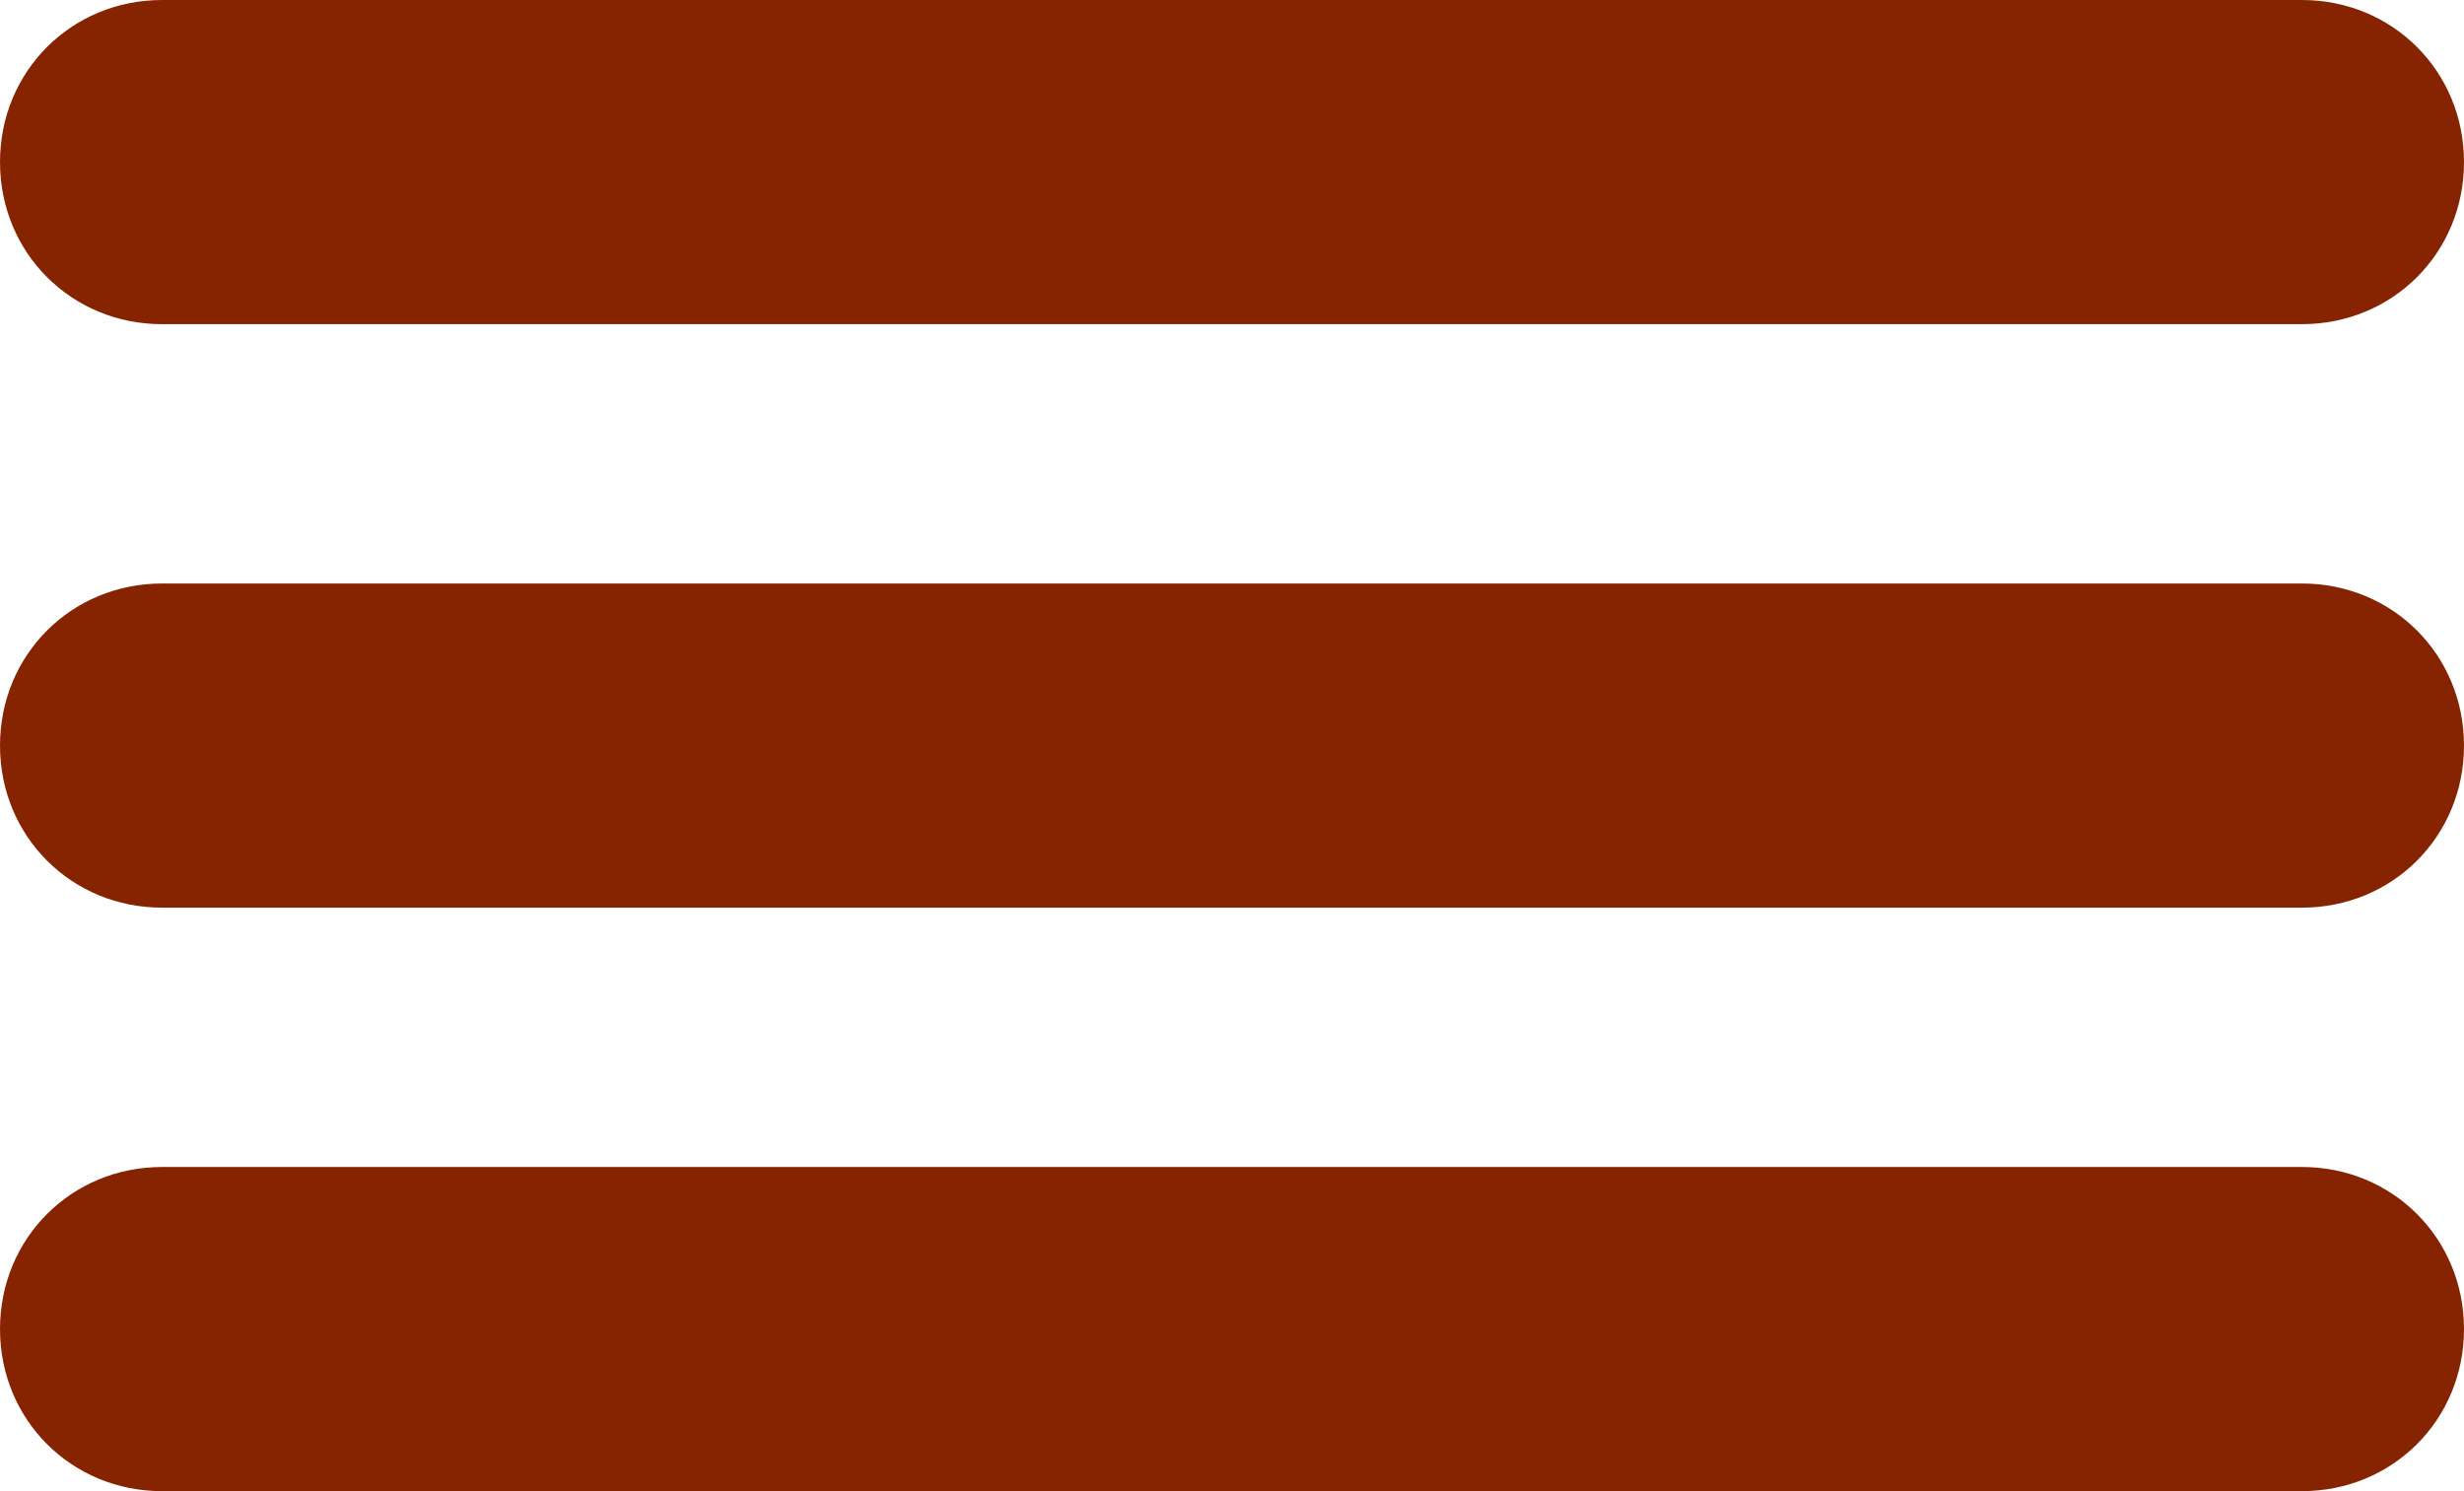
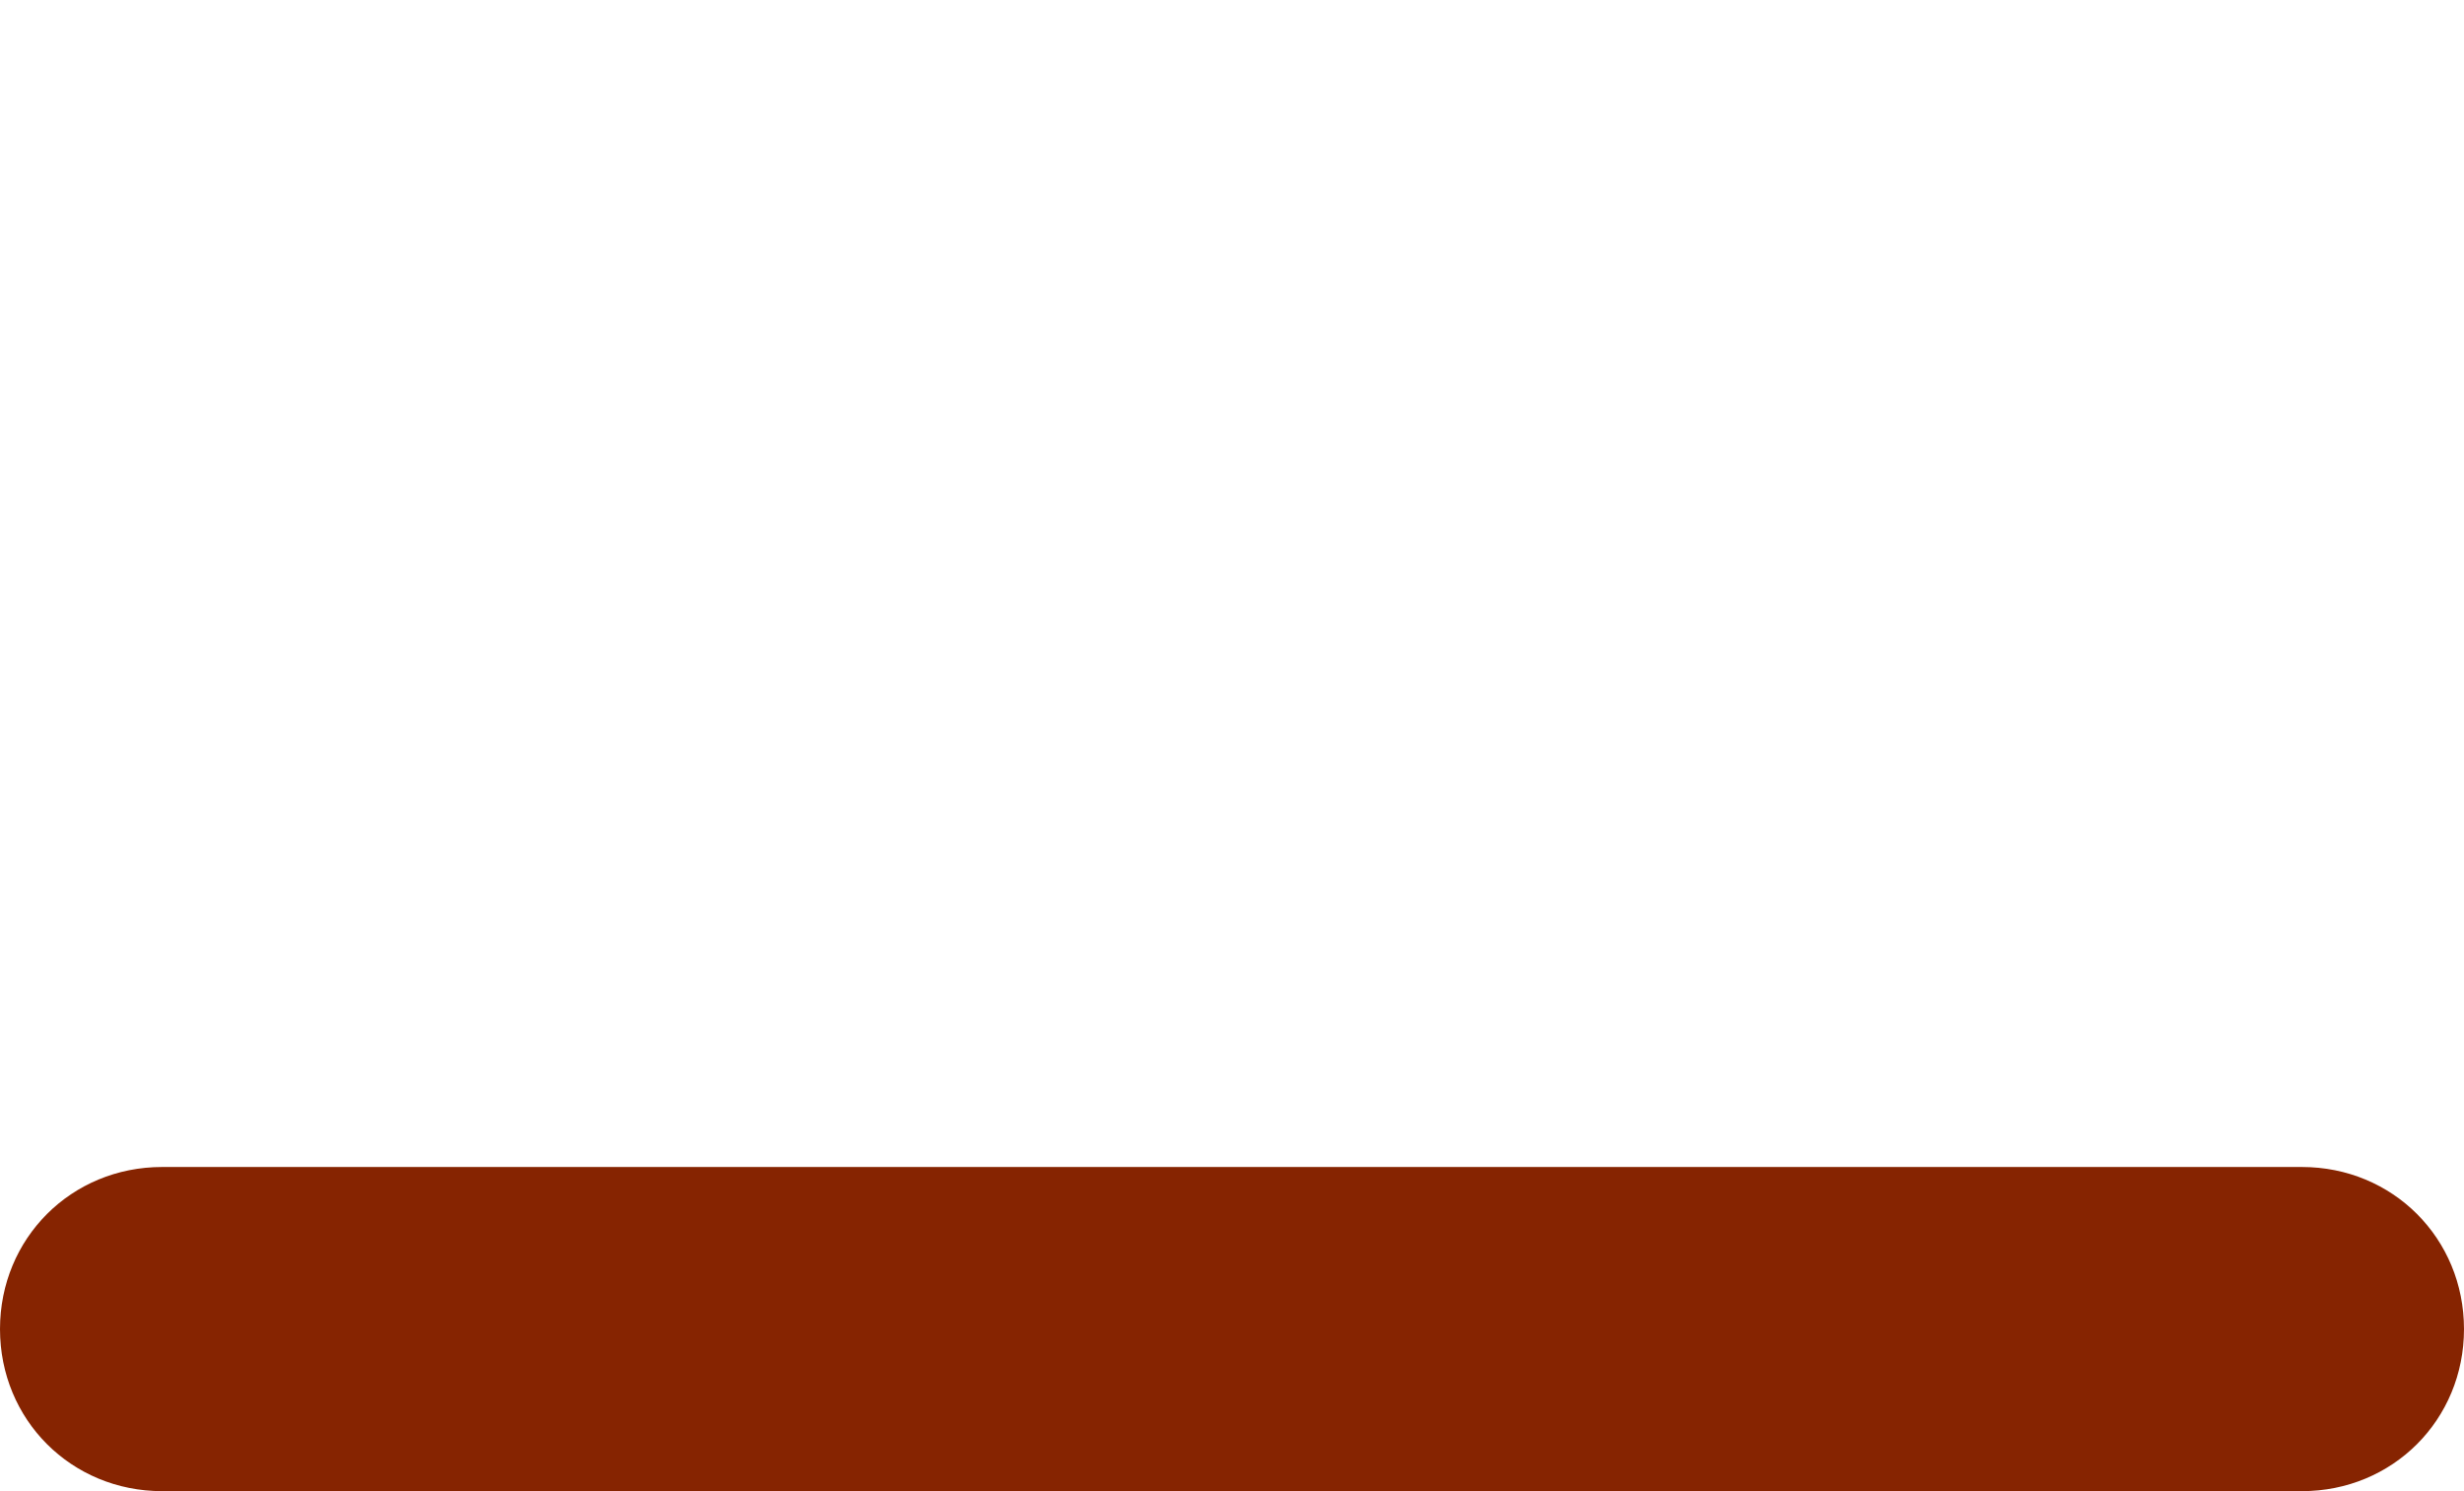
<svg xmlns="http://www.w3.org/2000/svg" id="Layer_1" x="0px" y="0px" viewBox="0 0 38 23" style="enable-background:new 0 0 38 23;" xml:space="preserve">
  <style type="text/css"> .st0{fill:#862401;} </style>
-   <path class="st0" d="M2.5,0h33C36.9,0,38,1.1,38,2.5l0,0C38,3.9,36.9,5,35.5,5h-33C1.1,5,0,3.9,0,2.5l0,0C0,1.1,1.1,0,2.5,0z" />
-   <path class="st0" d="M2.5,9h33c1.4,0,2.5,1.1,2.5,2.5l0,0c0,1.4-1.1,2.5-2.5,2.5h-33C1.1,14,0,12.9,0,11.5l0,0C0,10.1,1.1,9,2.5,9z" />
-   <path class="st0" d="M2.5,18h33c1.4,0,2.5,1.1,2.5,2.5l0,0c0,1.4-1.1,2.5-2.5,2.5h-33C1.1,23,0,21.9,0,20.5l0,0 C0,19.1,1.1,18,2.5,18z" />
+   <path class="st0" d="M2.5,18h33c1.4,0,2.5,1.1,2.5,2.5c0,1.4-1.1,2.5-2.5,2.5h-33C1.1,23,0,21.9,0,20.5l0,0 C0,19.1,1.1,18,2.5,18z" />
</svg>